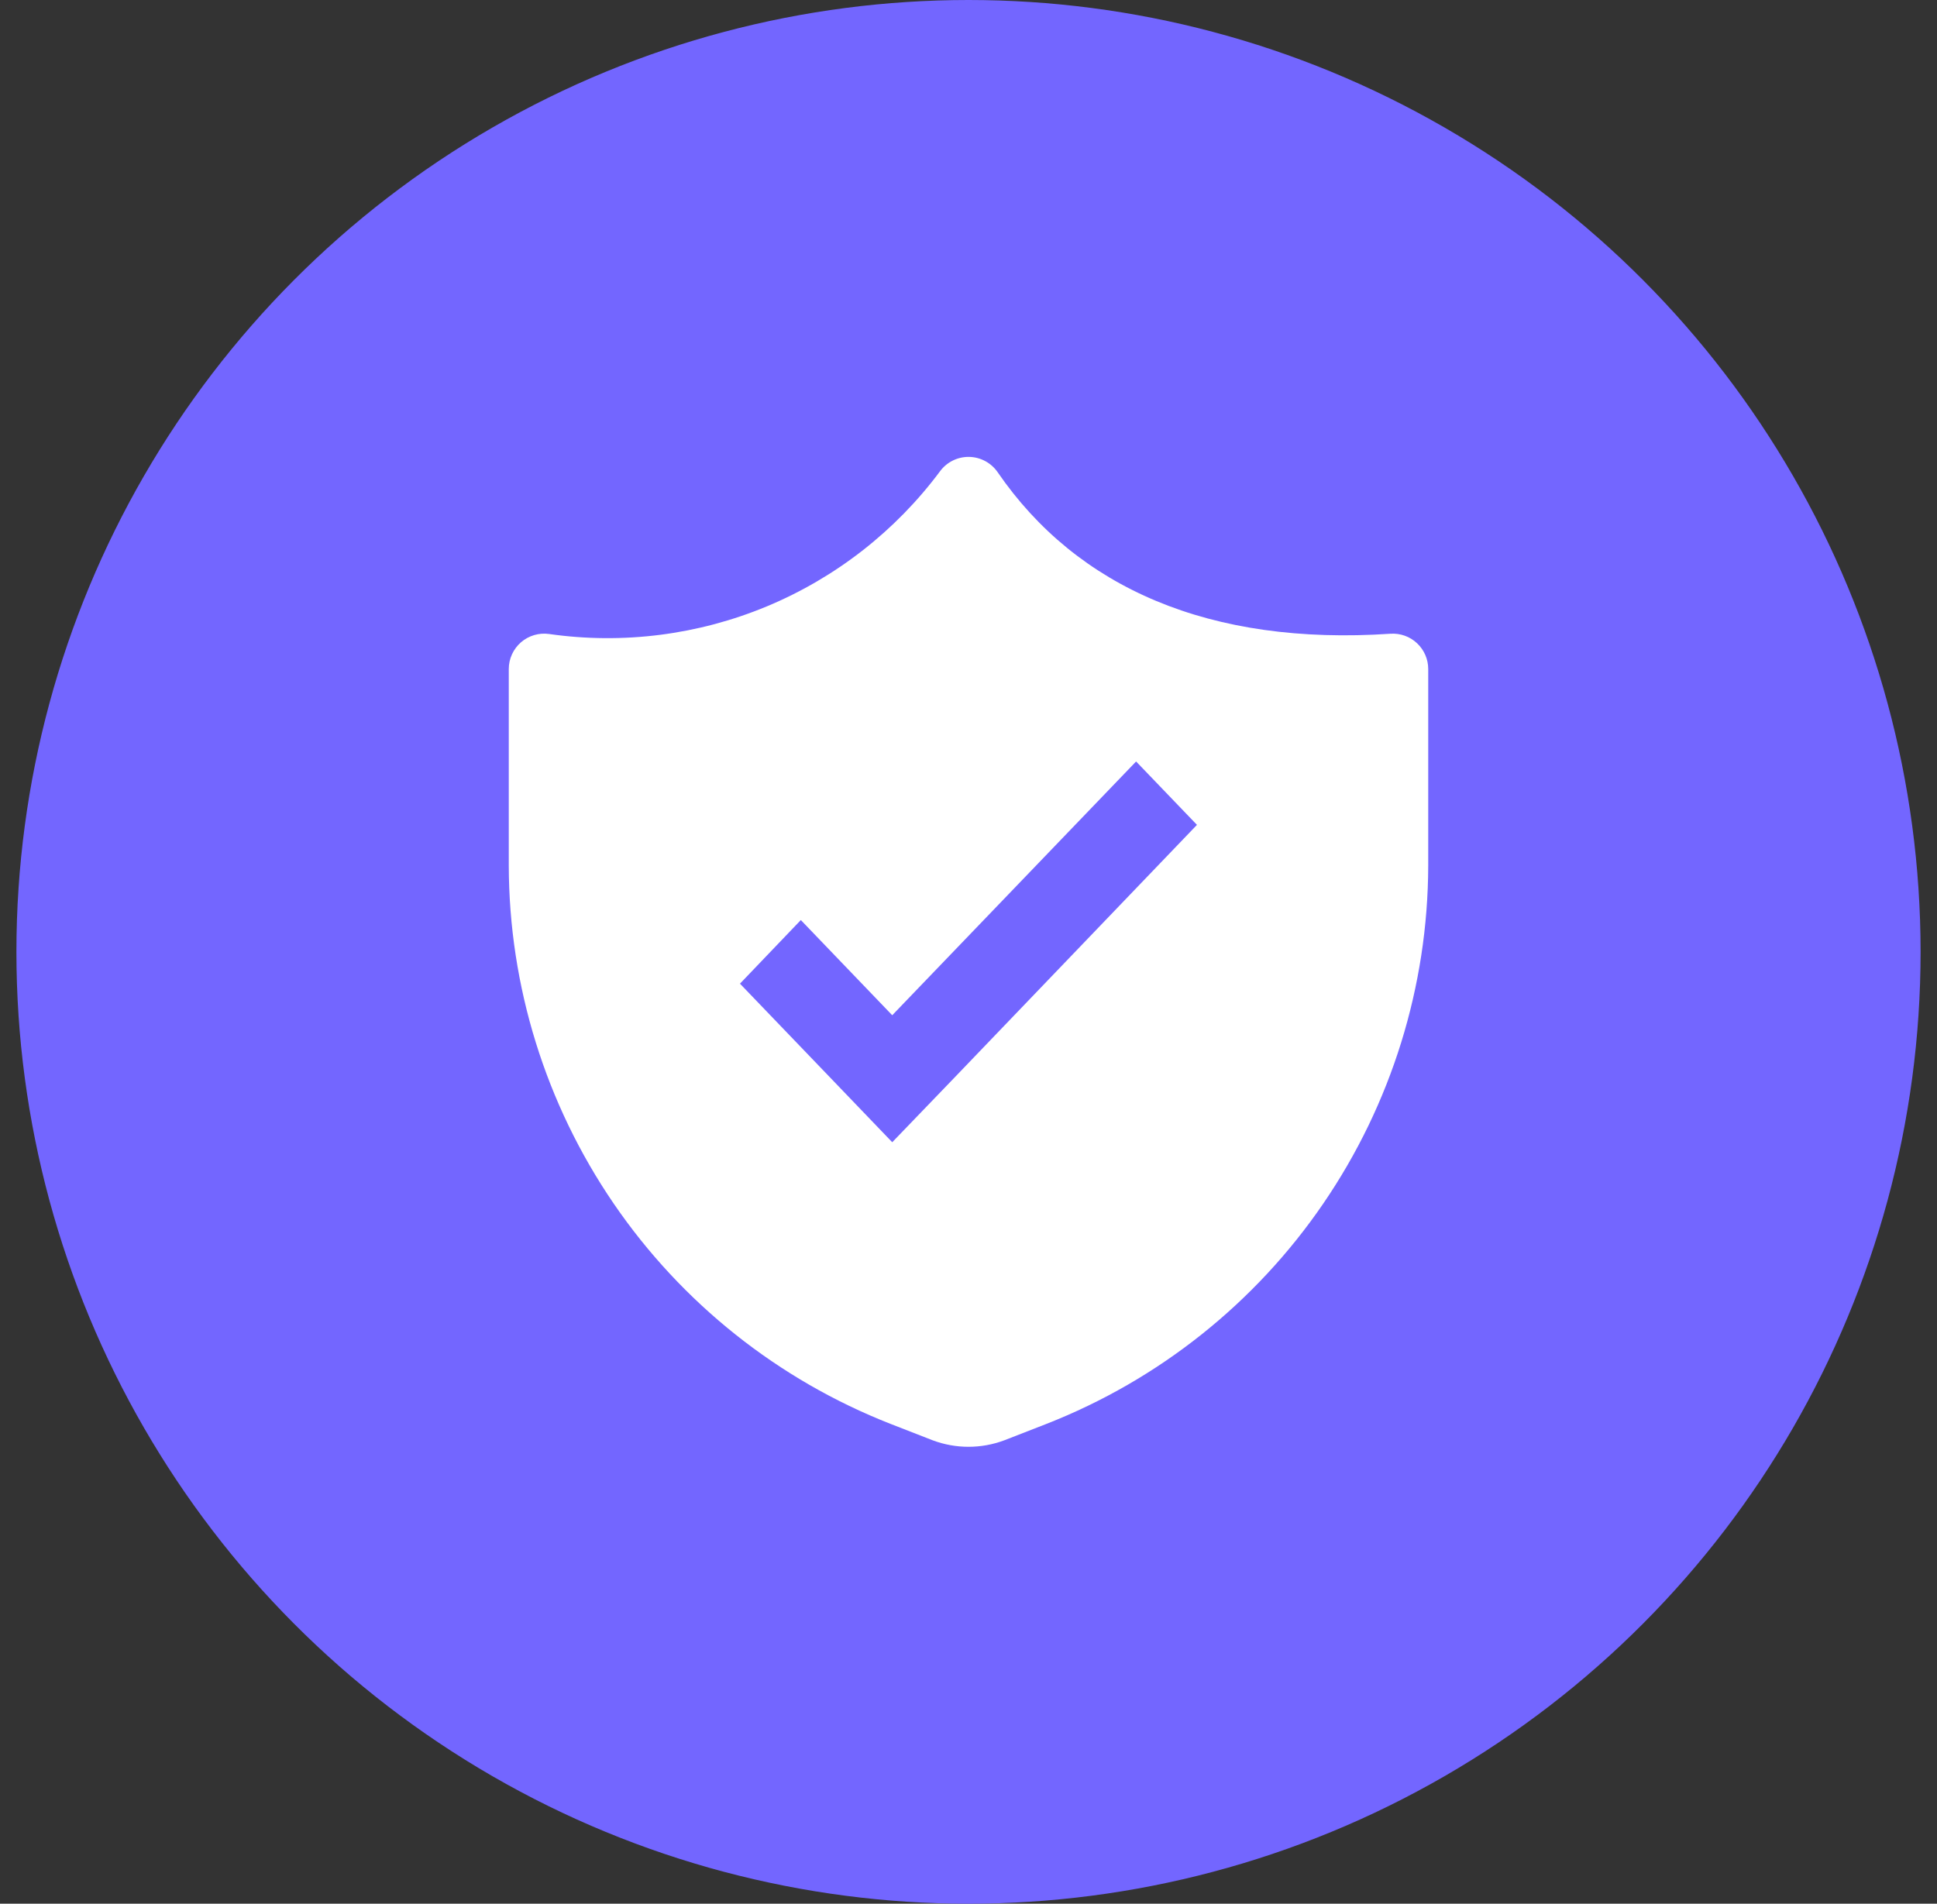
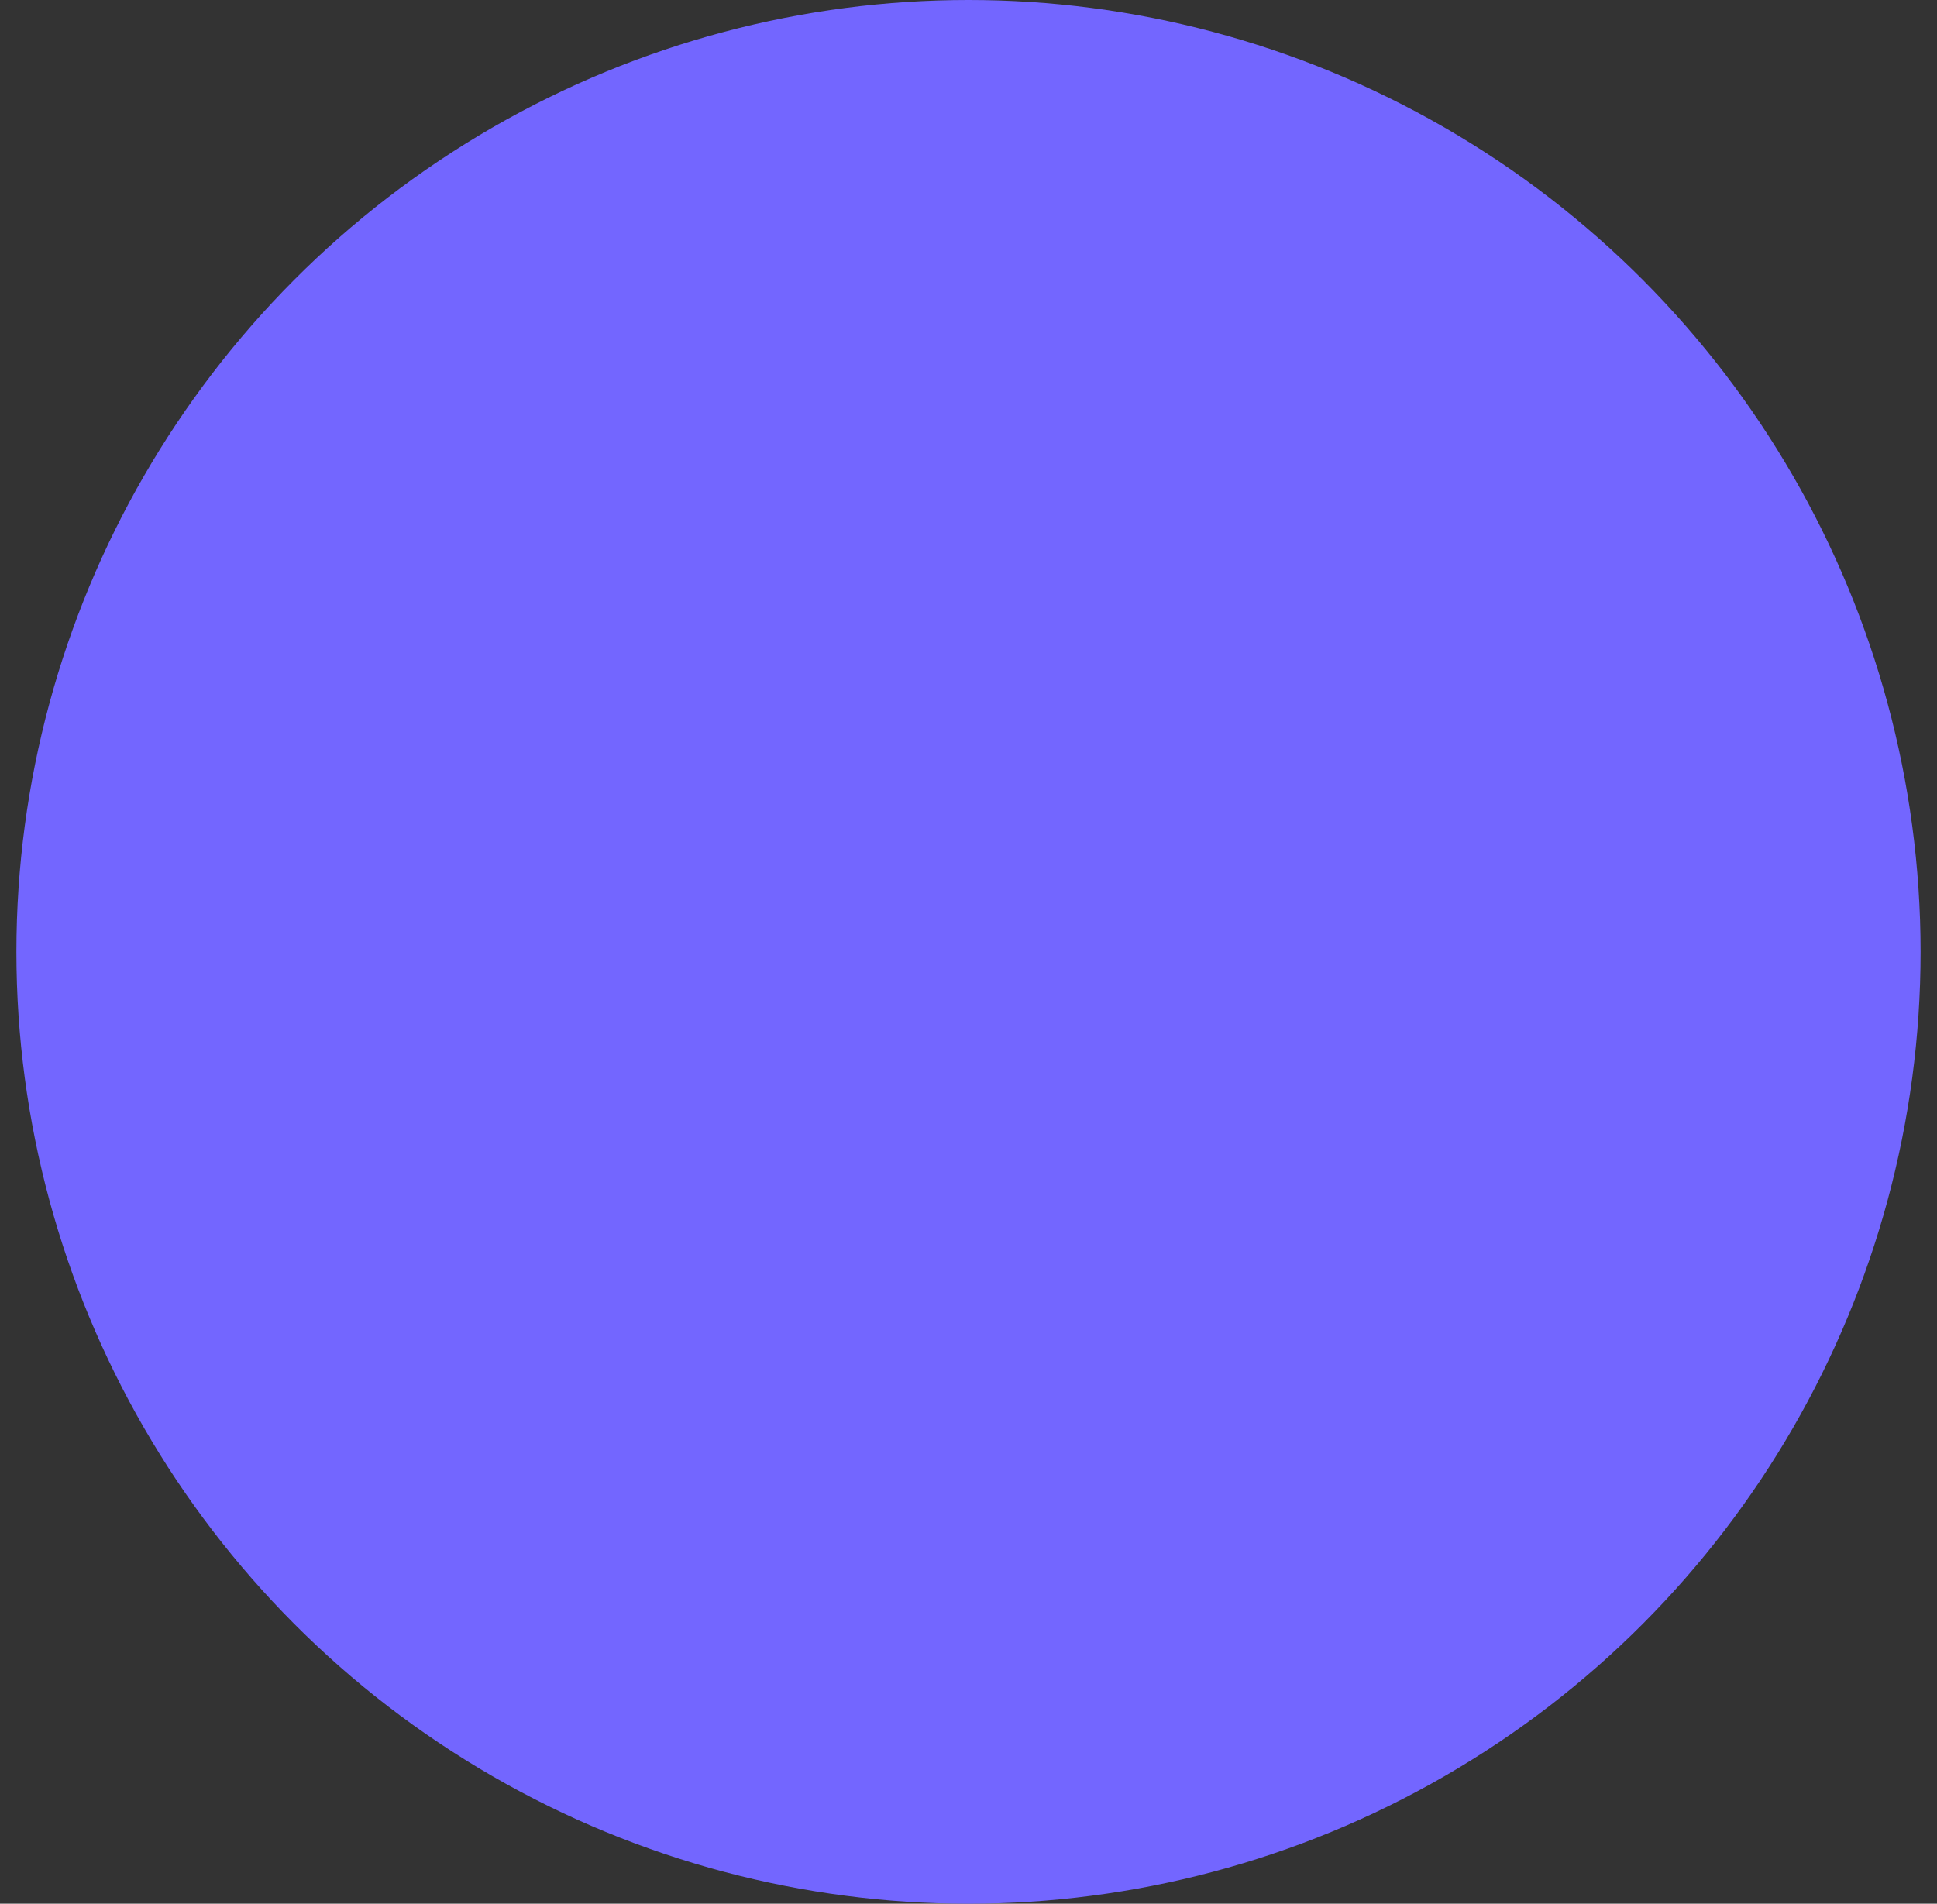
<svg xmlns="http://www.w3.org/2000/svg" width="59" height="58" viewBox="0 0 59 58" fill="none">
  <rect x="0" y="0" width="59" height="58" fill="#333333" stroke="none" />
  <circle cx="29.5" cy="29" r="28.5" fill="#7366FF" stroke="#7366FF" />
  <g clip-path="url(#clip0_7541_1375)">
-     <path fill-rule="evenodd" clip-rule="evenodd" d="M30.388 14.387C30.191 14.101 29.868 13.927 29.52 13.92C29.173 13.914 28.843 14.075 28.636 14.354C27.28 16.176 25.459 17.598 23.363 18.472C21.267 19.345 18.974 19.637 16.726 19.316C16.417 19.272 16.104 19.365 15.868 19.569C15.633 19.774 15.497 20.071 15.497 20.383V26.374C15.505 30.048 16.619 33.635 18.692 36.668C20.766 39.701 23.704 42.04 27.125 43.381L28.398 43.877L28.411 43.882C29.113 44.145 29.887 44.145 30.589 43.882L30.602 43.877L31.873 43.382C35.294 42.041 38.234 39.701 40.307 36.668C42.381 33.635 43.494 30.048 43.503 26.374V20.383C43.503 20.085 43.379 19.8 43.161 19.596C42.944 19.392 42.651 19.288 42.353 19.308C36.862 19.677 32.815 17.921 30.388 14.387Z" fill="white" />
-   </g>
-   <path d="M34.605 23.2L27.177 30.931L24.393 28.031L22.539 29.969L25.323 32.868L27.177 34.8L29.037 32.868L36.459 25.131L34.605 23.2Z" fill="#7366FF" />
+     </g>
  <defs>
    <clipPath id="clip0_7541_1375">
      <rect width="30.16" height="30.16" fill="white" transform="translate(14.42 13.92)" />
    </clipPath>
  </defs>
</svg>